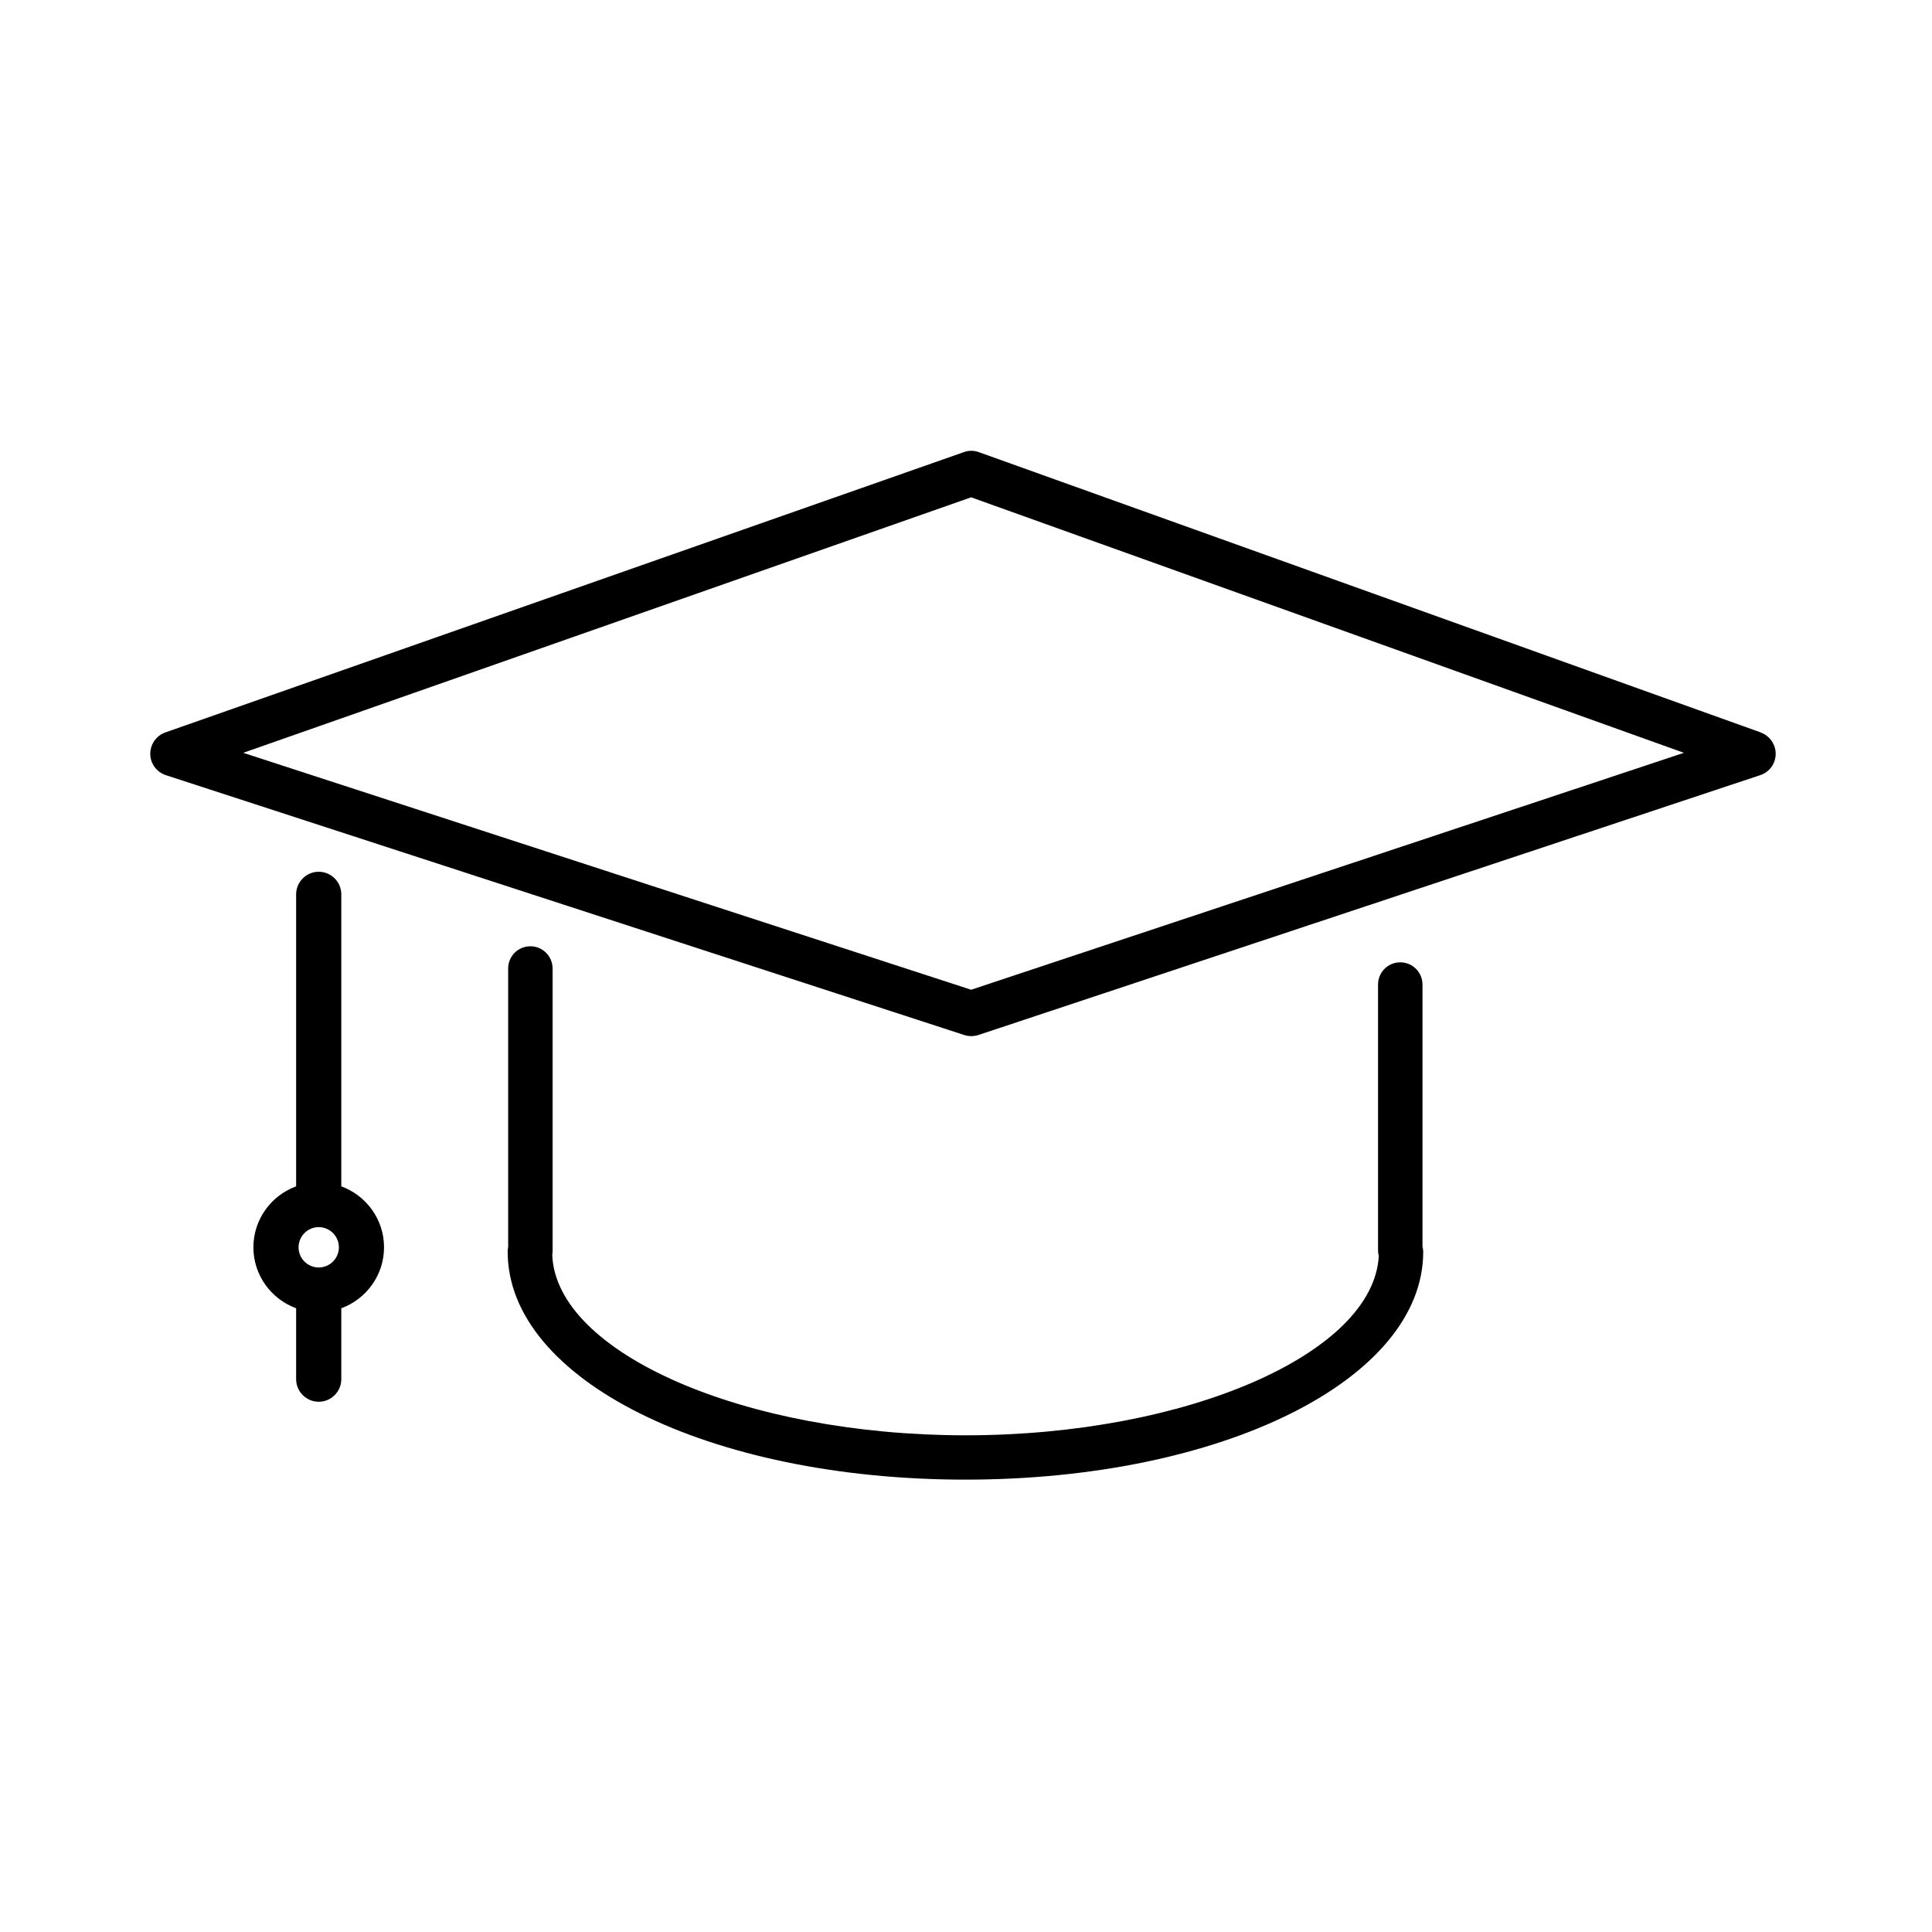
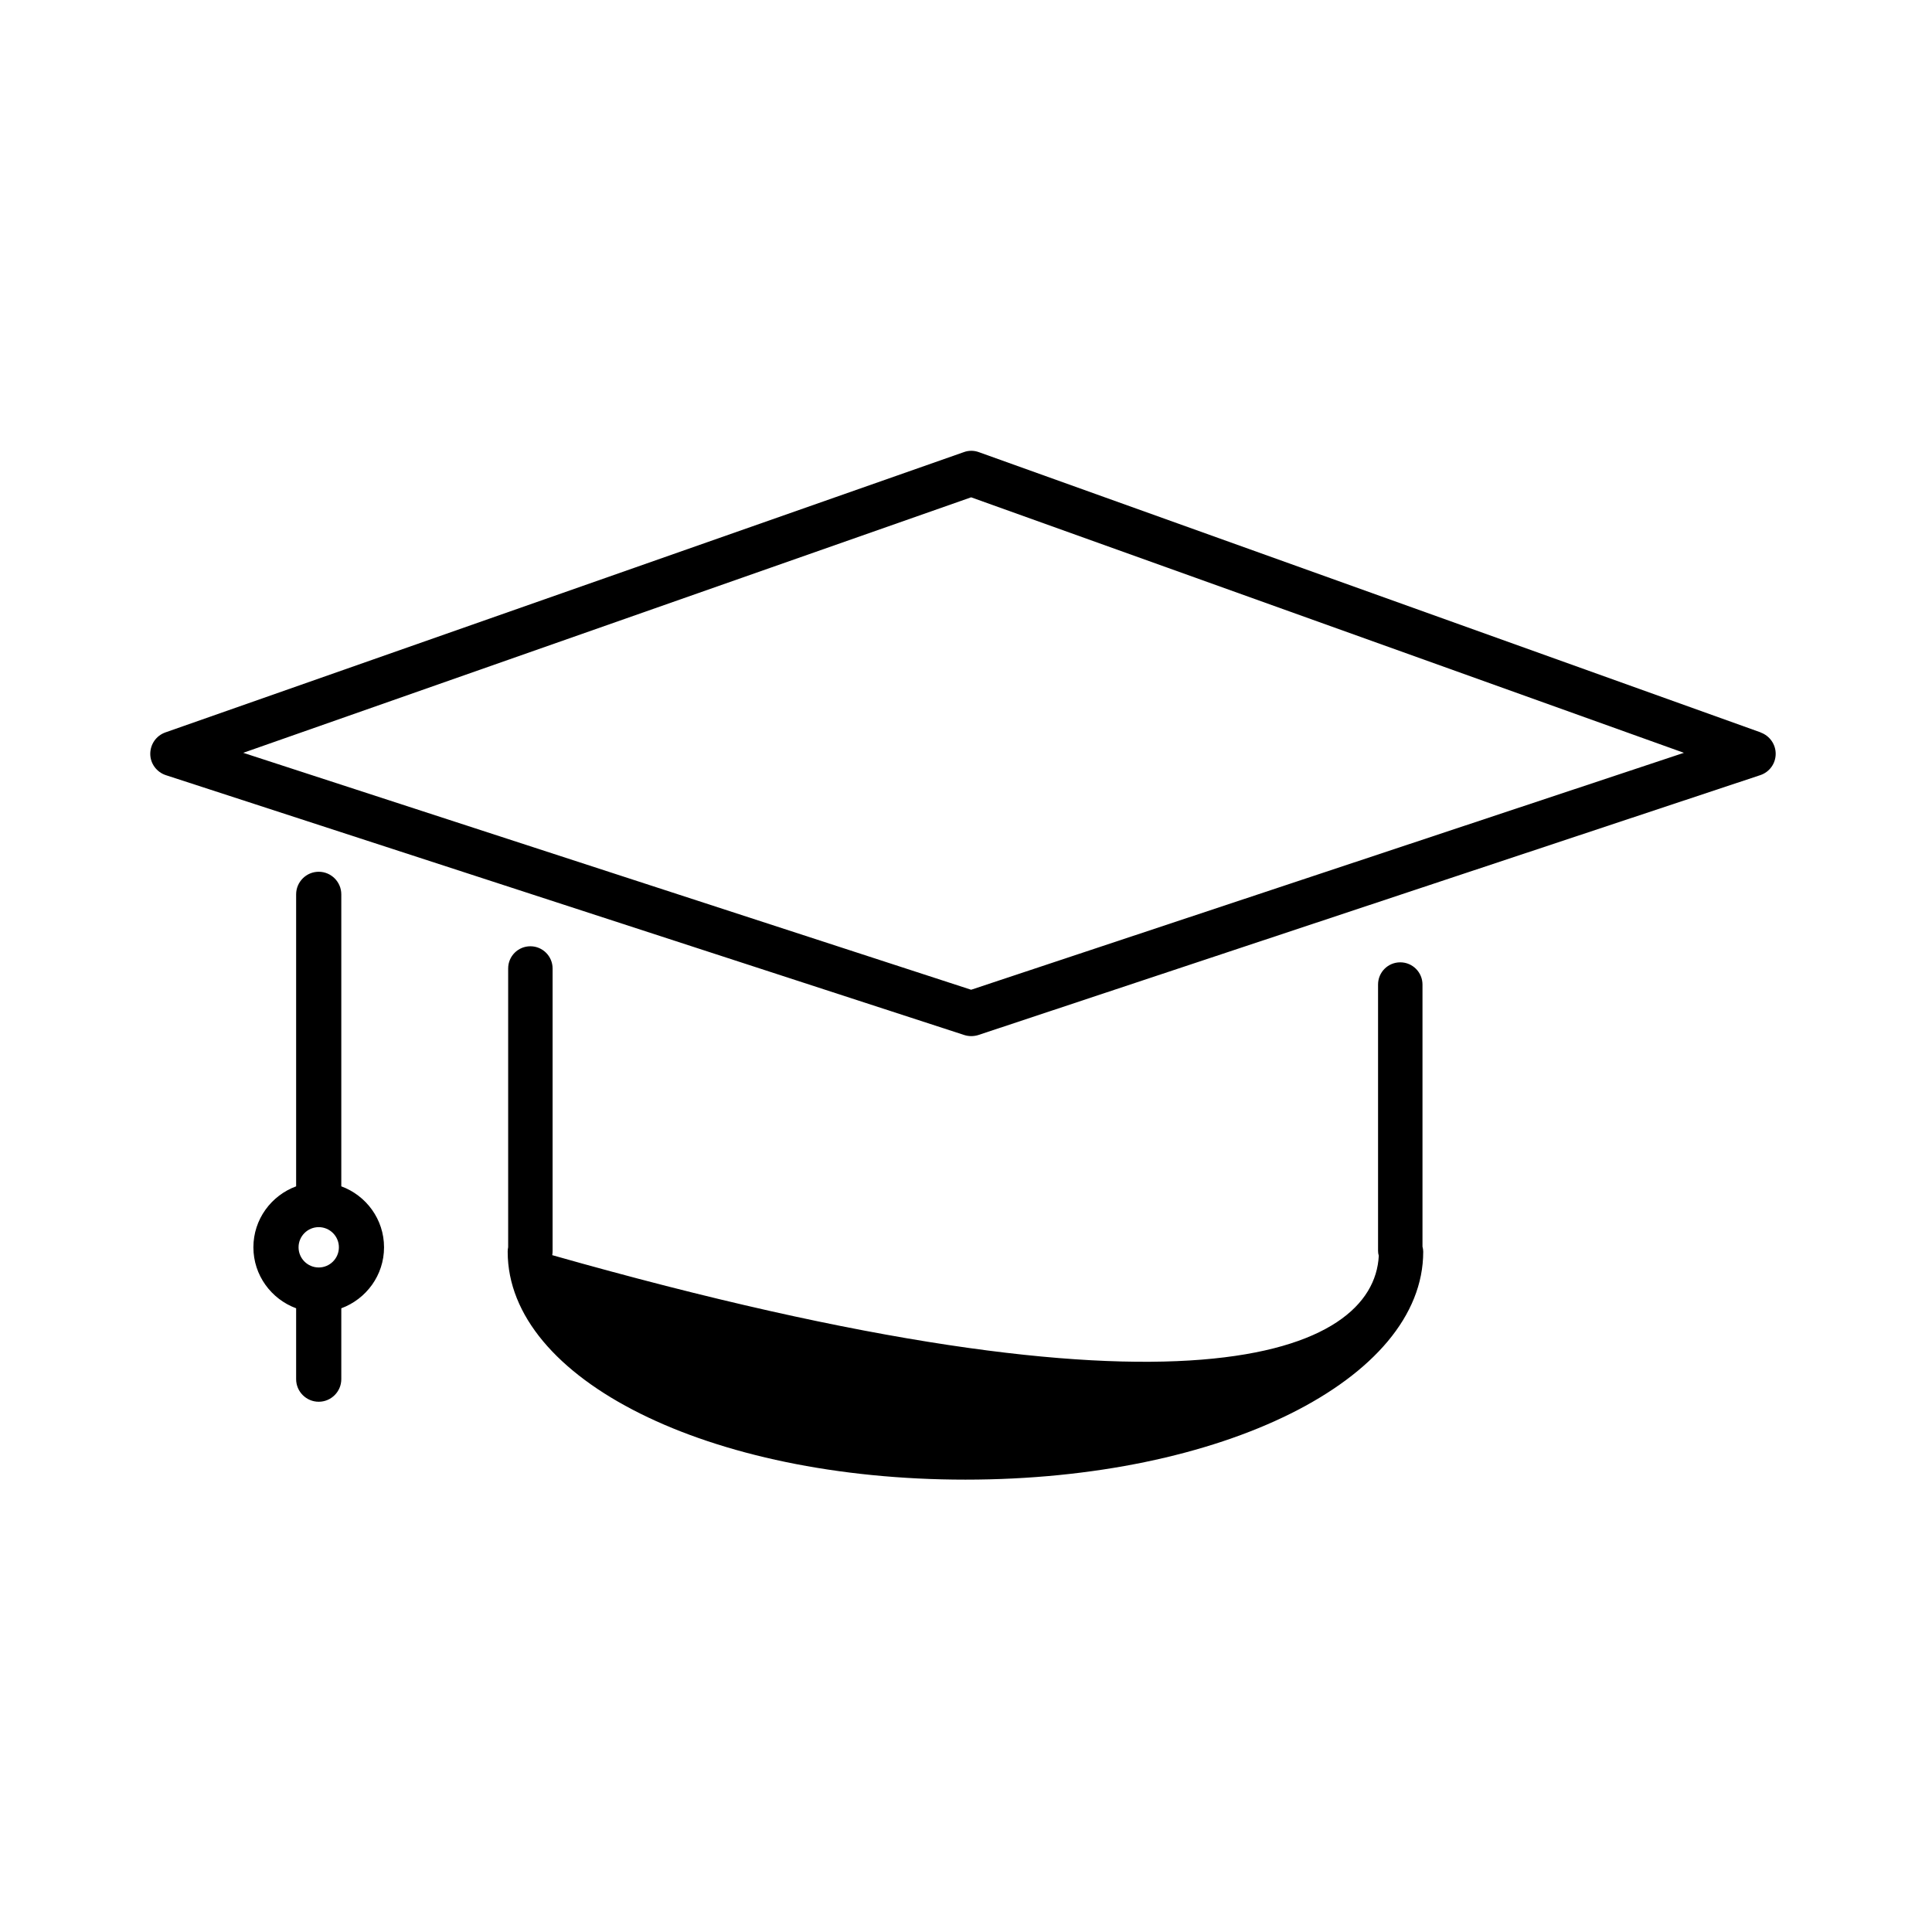
<svg xmlns="http://www.w3.org/2000/svg" width="90" height="90" viewBox="0 0 90 90" fill="none">
-   <path fill-rule="evenodd" clip-rule="evenodd" d="M82.021 34.119L45.599 21.063C45.368 20.979 45.121 20.979 44.896 21.063L7.703 34.119C7.276 34.271 7 34.67 7 35.12C7 35.57 7.298 35.969 7.726 36.11L44.918 48.215C45.025 48.249 45.132 48.266 45.244 48.266C45.357 48.266 45.469 48.249 45.576 48.215L81.998 36.11C82.426 35.969 82.713 35.576 82.718 35.126C82.724 34.681 82.442 34.276 82.021 34.124V34.119ZM45.239 46.106L11.331 35.069L45.239 23.167L78.443 35.069L45.239 46.106ZM15.899 55.264V41.662C15.899 41.083 15.427 40.61 14.847 40.61C14.268 40.61 13.795 41.083 13.795 41.662V55.264C12.637 55.691 11.804 56.799 11.804 58.104C11.804 59.409 12.637 60.517 13.795 60.945V64.247C13.795 64.826 14.268 65.299 14.847 65.299C15.427 65.299 15.899 64.826 15.899 64.247V60.945C17.058 60.517 17.89 59.409 17.89 58.104C17.89 56.799 17.058 55.691 15.899 55.264ZM14.847 59.044C14.33 59.044 13.908 58.622 13.908 58.104C13.908 57.587 14.33 57.165 14.847 57.165C15.365 57.165 15.787 57.587 15.787 58.104C15.787 58.622 15.365 59.044 14.847 59.044ZM65.23 44.829C65.804 44.829 66.265 45.296 66.265 45.864V58.07C66.287 58.149 66.299 58.234 66.299 58.312C66.299 64.264 56.933 68.927 44.974 68.927C33.016 68.927 23.65 64.264 23.65 58.312C23.65 58.239 23.655 58.172 23.672 58.099V45.116C23.672 44.542 24.134 44.081 24.707 44.081C25.281 44.081 25.742 44.548 25.742 45.116V58.273C25.742 58.34 25.737 58.402 25.726 58.47C25.922 63.037 34.681 66.862 44.98 66.862C55.279 66.862 63.998 63.049 64.229 58.498C64.206 58.425 64.195 58.346 64.195 58.273V45.864C64.195 45.29 64.656 44.829 65.23 44.829Z" fill="black" />
+   <path fill-rule="evenodd" clip-rule="evenodd" d="M82.021 34.119L45.599 21.063C45.368 20.979 45.121 20.979 44.896 21.063L7.703 34.119C7.276 34.271 7 34.67 7 35.12C7 35.57 7.298 35.969 7.726 36.11L44.918 48.215C45.025 48.249 45.132 48.266 45.244 48.266C45.357 48.266 45.469 48.249 45.576 48.215L81.998 36.11C82.426 35.969 82.713 35.576 82.718 35.126C82.724 34.681 82.442 34.276 82.021 34.124V34.119ZM45.239 46.106L11.331 35.069L45.239 23.167L78.443 35.069L45.239 46.106ZM15.899 55.264V41.662C15.899 41.083 15.427 40.61 14.847 40.61C14.268 40.61 13.795 41.083 13.795 41.662V55.264C12.637 55.691 11.804 56.799 11.804 58.104C11.804 59.409 12.637 60.517 13.795 60.945V64.247C13.795 64.826 14.268 65.299 14.847 65.299C15.427 65.299 15.899 64.826 15.899 64.247V60.945C17.058 60.517 17.89 59.409 17.89 58.104C17.89 56.799 17.058 55.691 15.899 55.264ZM14.847 59.044C14.33 59.044 13.908 58.622 13.908 58.104C13.908 57.587 14.33 57.165 14.847 57.165C15.365 57.165 15.787 57.587 15.787 58.104C15.787 58.622 15.365 59.044 14.847 59.044ZM65.23 44.829C65.804 44.829 66.265 45.296 66.265 45.864V58.07C66.287 58.149 66.299 58.234 66.299 58.312C66.299 64.264 56.933 68.927 44.974 68.927C33.016 68.927 23.65 64.264 23.65 58.312C23.65 58.239 23.655 58.172 23.672 58.099V45.116C23.672 44.542 24.134 44.081 24.707 44.081C25.281 44.081 25.742 44.548 25.742 45.116V58.273C25.742 58.34 25.737 58.402 25.726 58.47C55.279 66.862 63.998 63.049 64.229 58.498C64.206 58.425 64.195 58.346 64.195 58.273V45.864C64.195 45.29 64.656 44.829 65.23 44.829Z" fill="black" />
</svg>